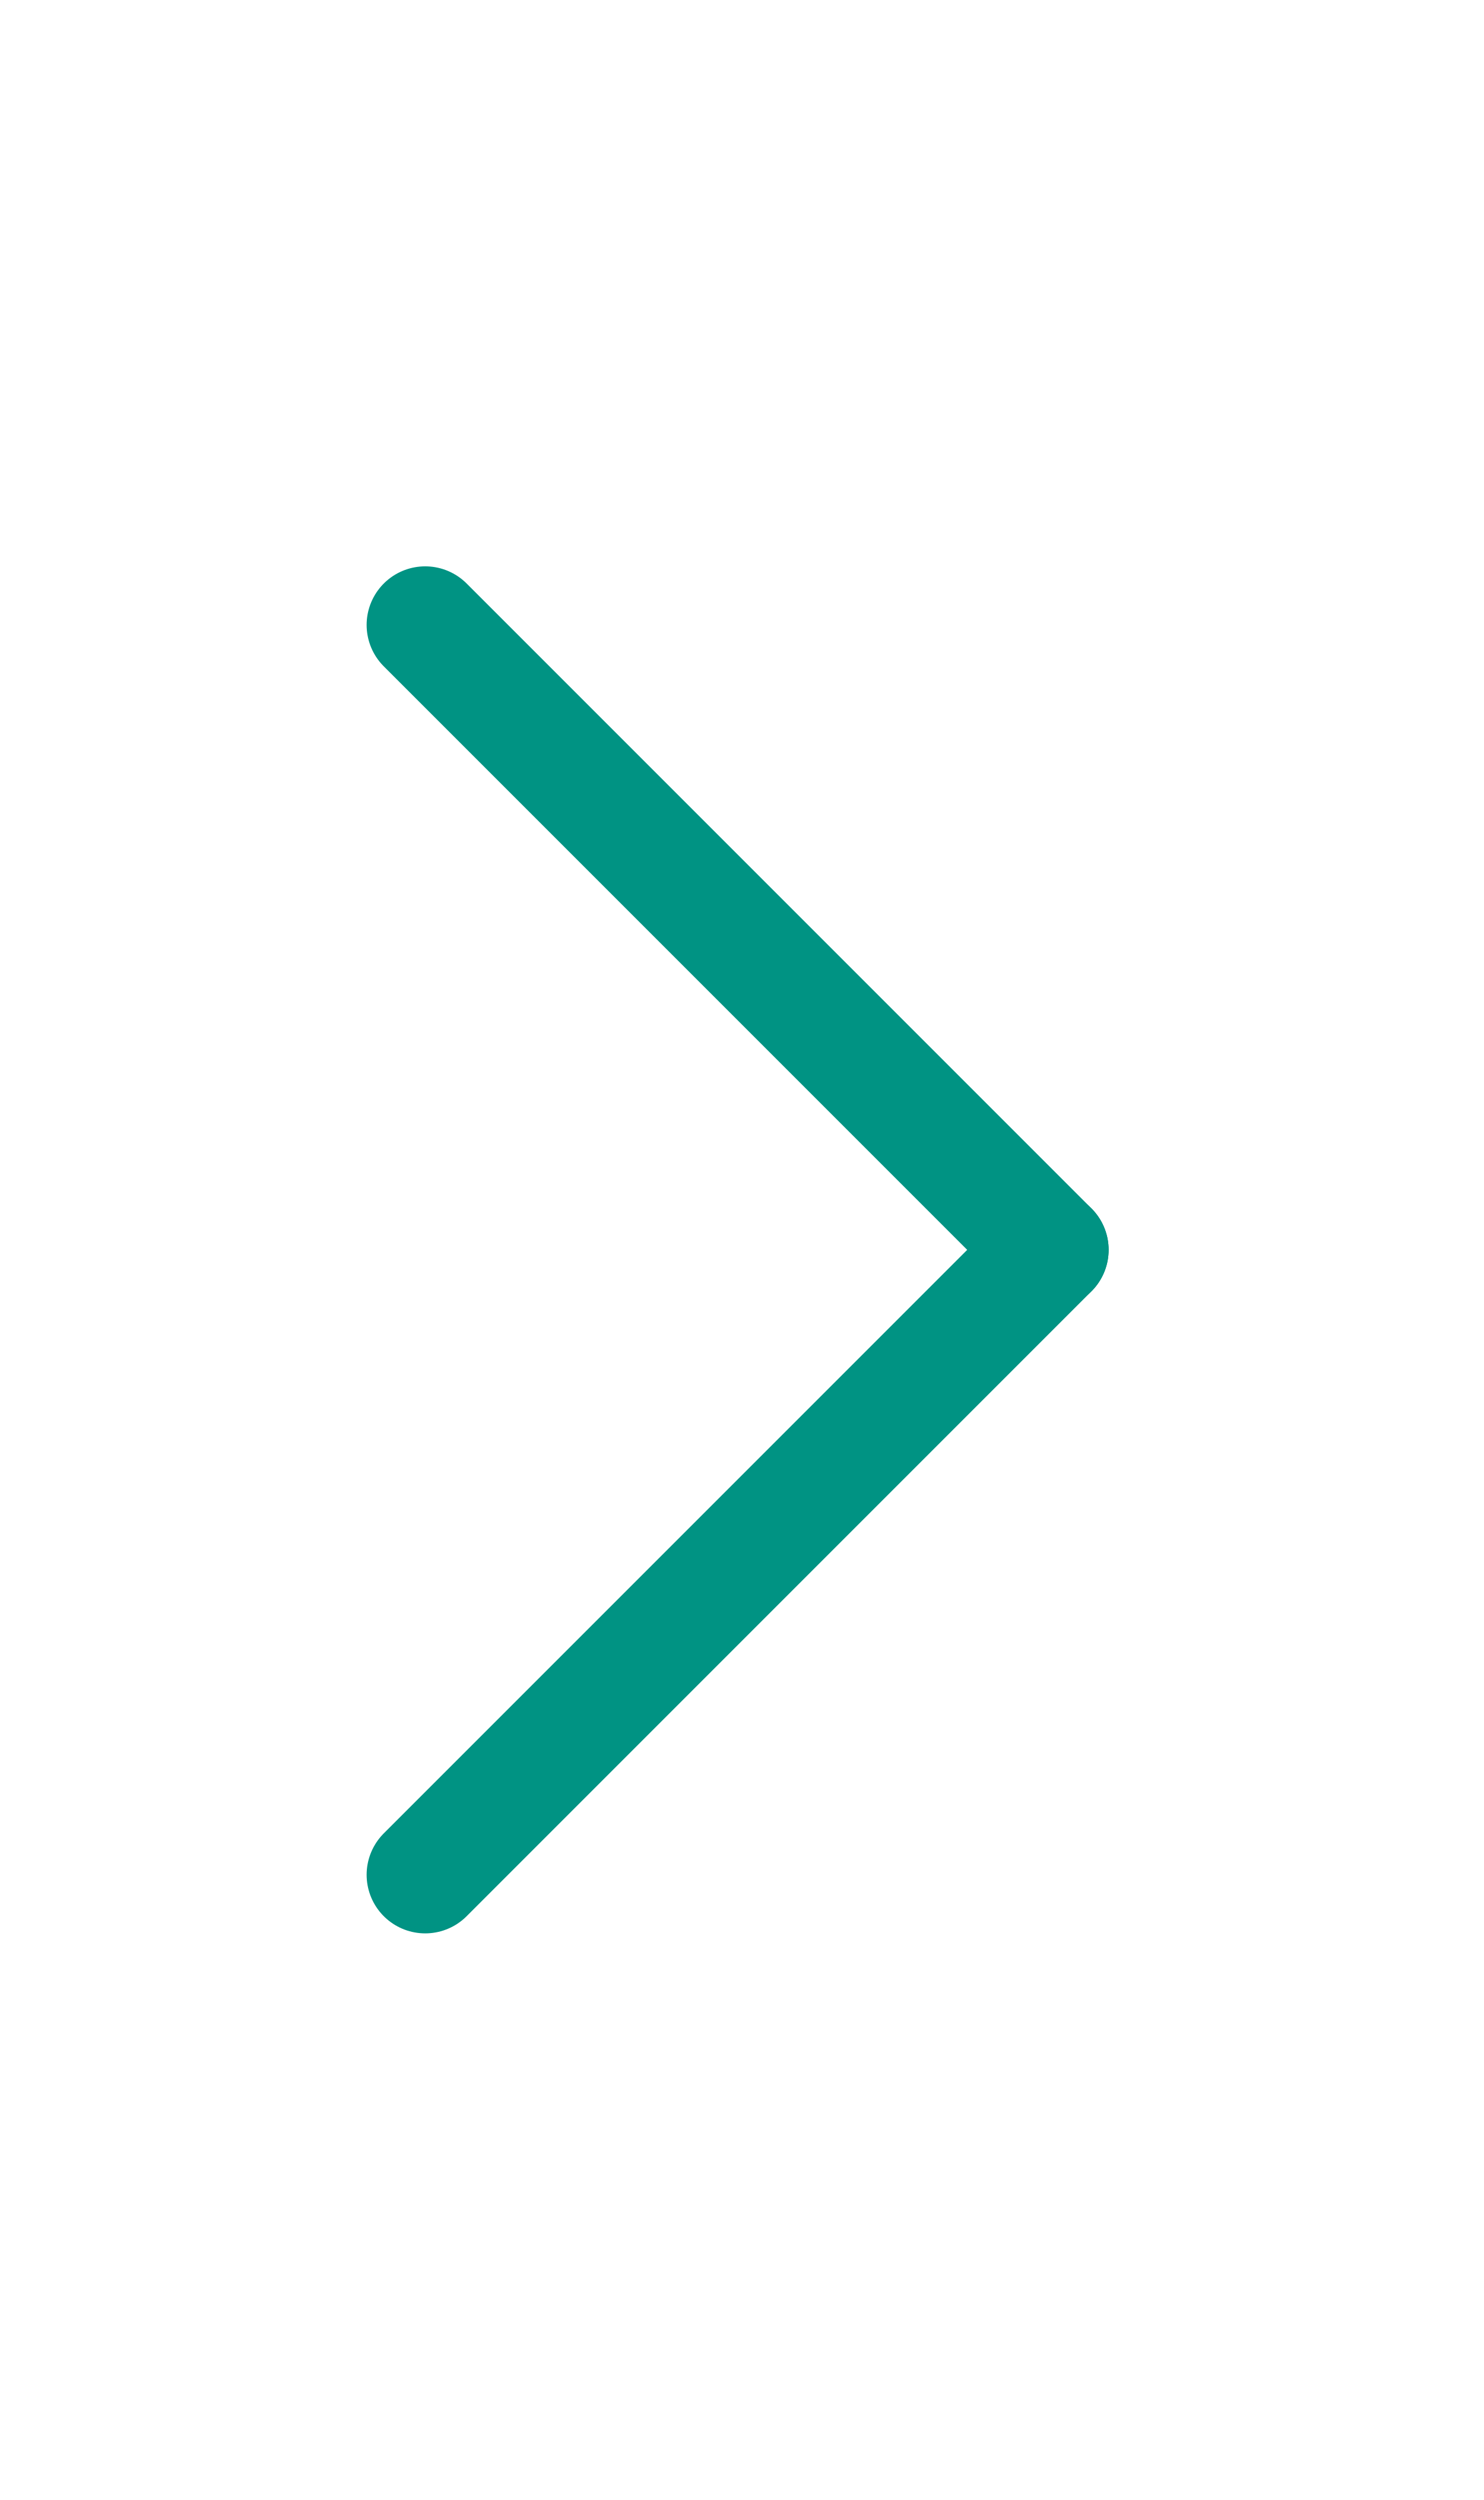
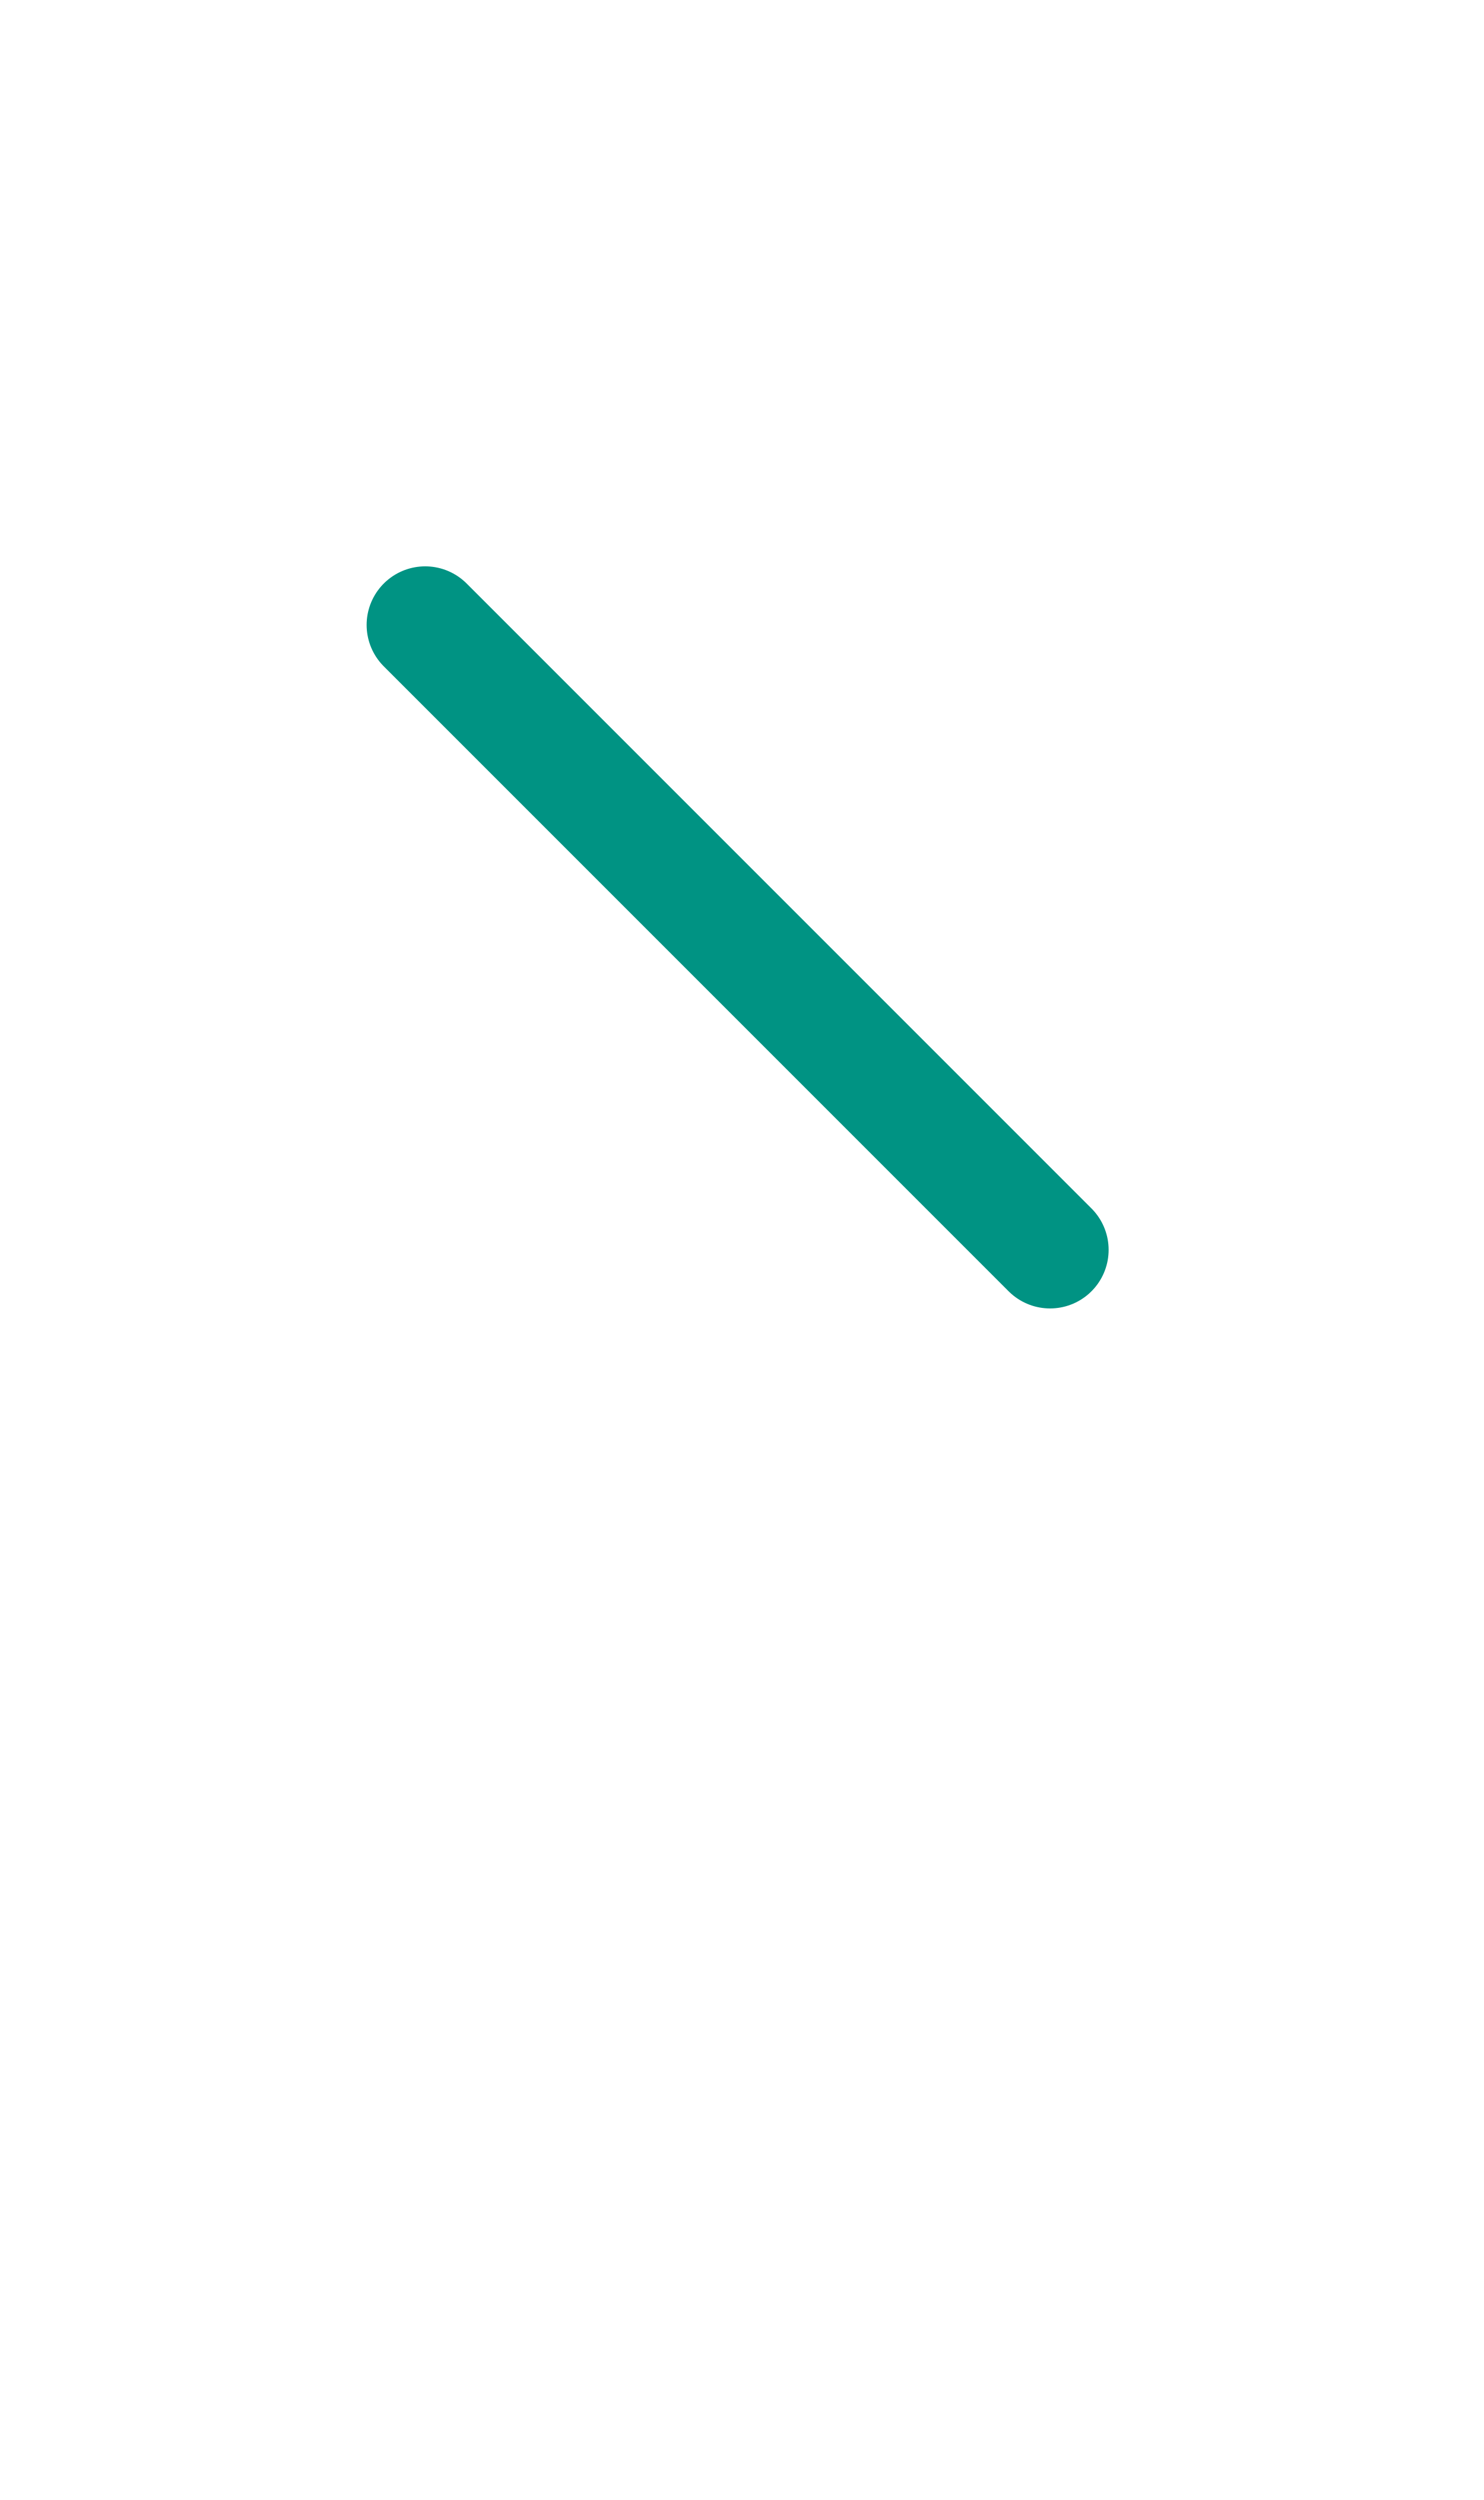
<svg xmlns="http://www.w3.org/2000/svg" width="19" height="32" viewBox="0 0 19 32" fill="none">
  <path d="M5.444 8L13.444 16" stroke="#009383" stroke-width="1.5" stroke-linecap="round" stroke-linejoin="round" />
-   <path d="M5.444 24L13.444 16" stroke="#009383" stroke-width="1.5" stroke-linecap="round" stroke-linejoin="round" />
</svg>